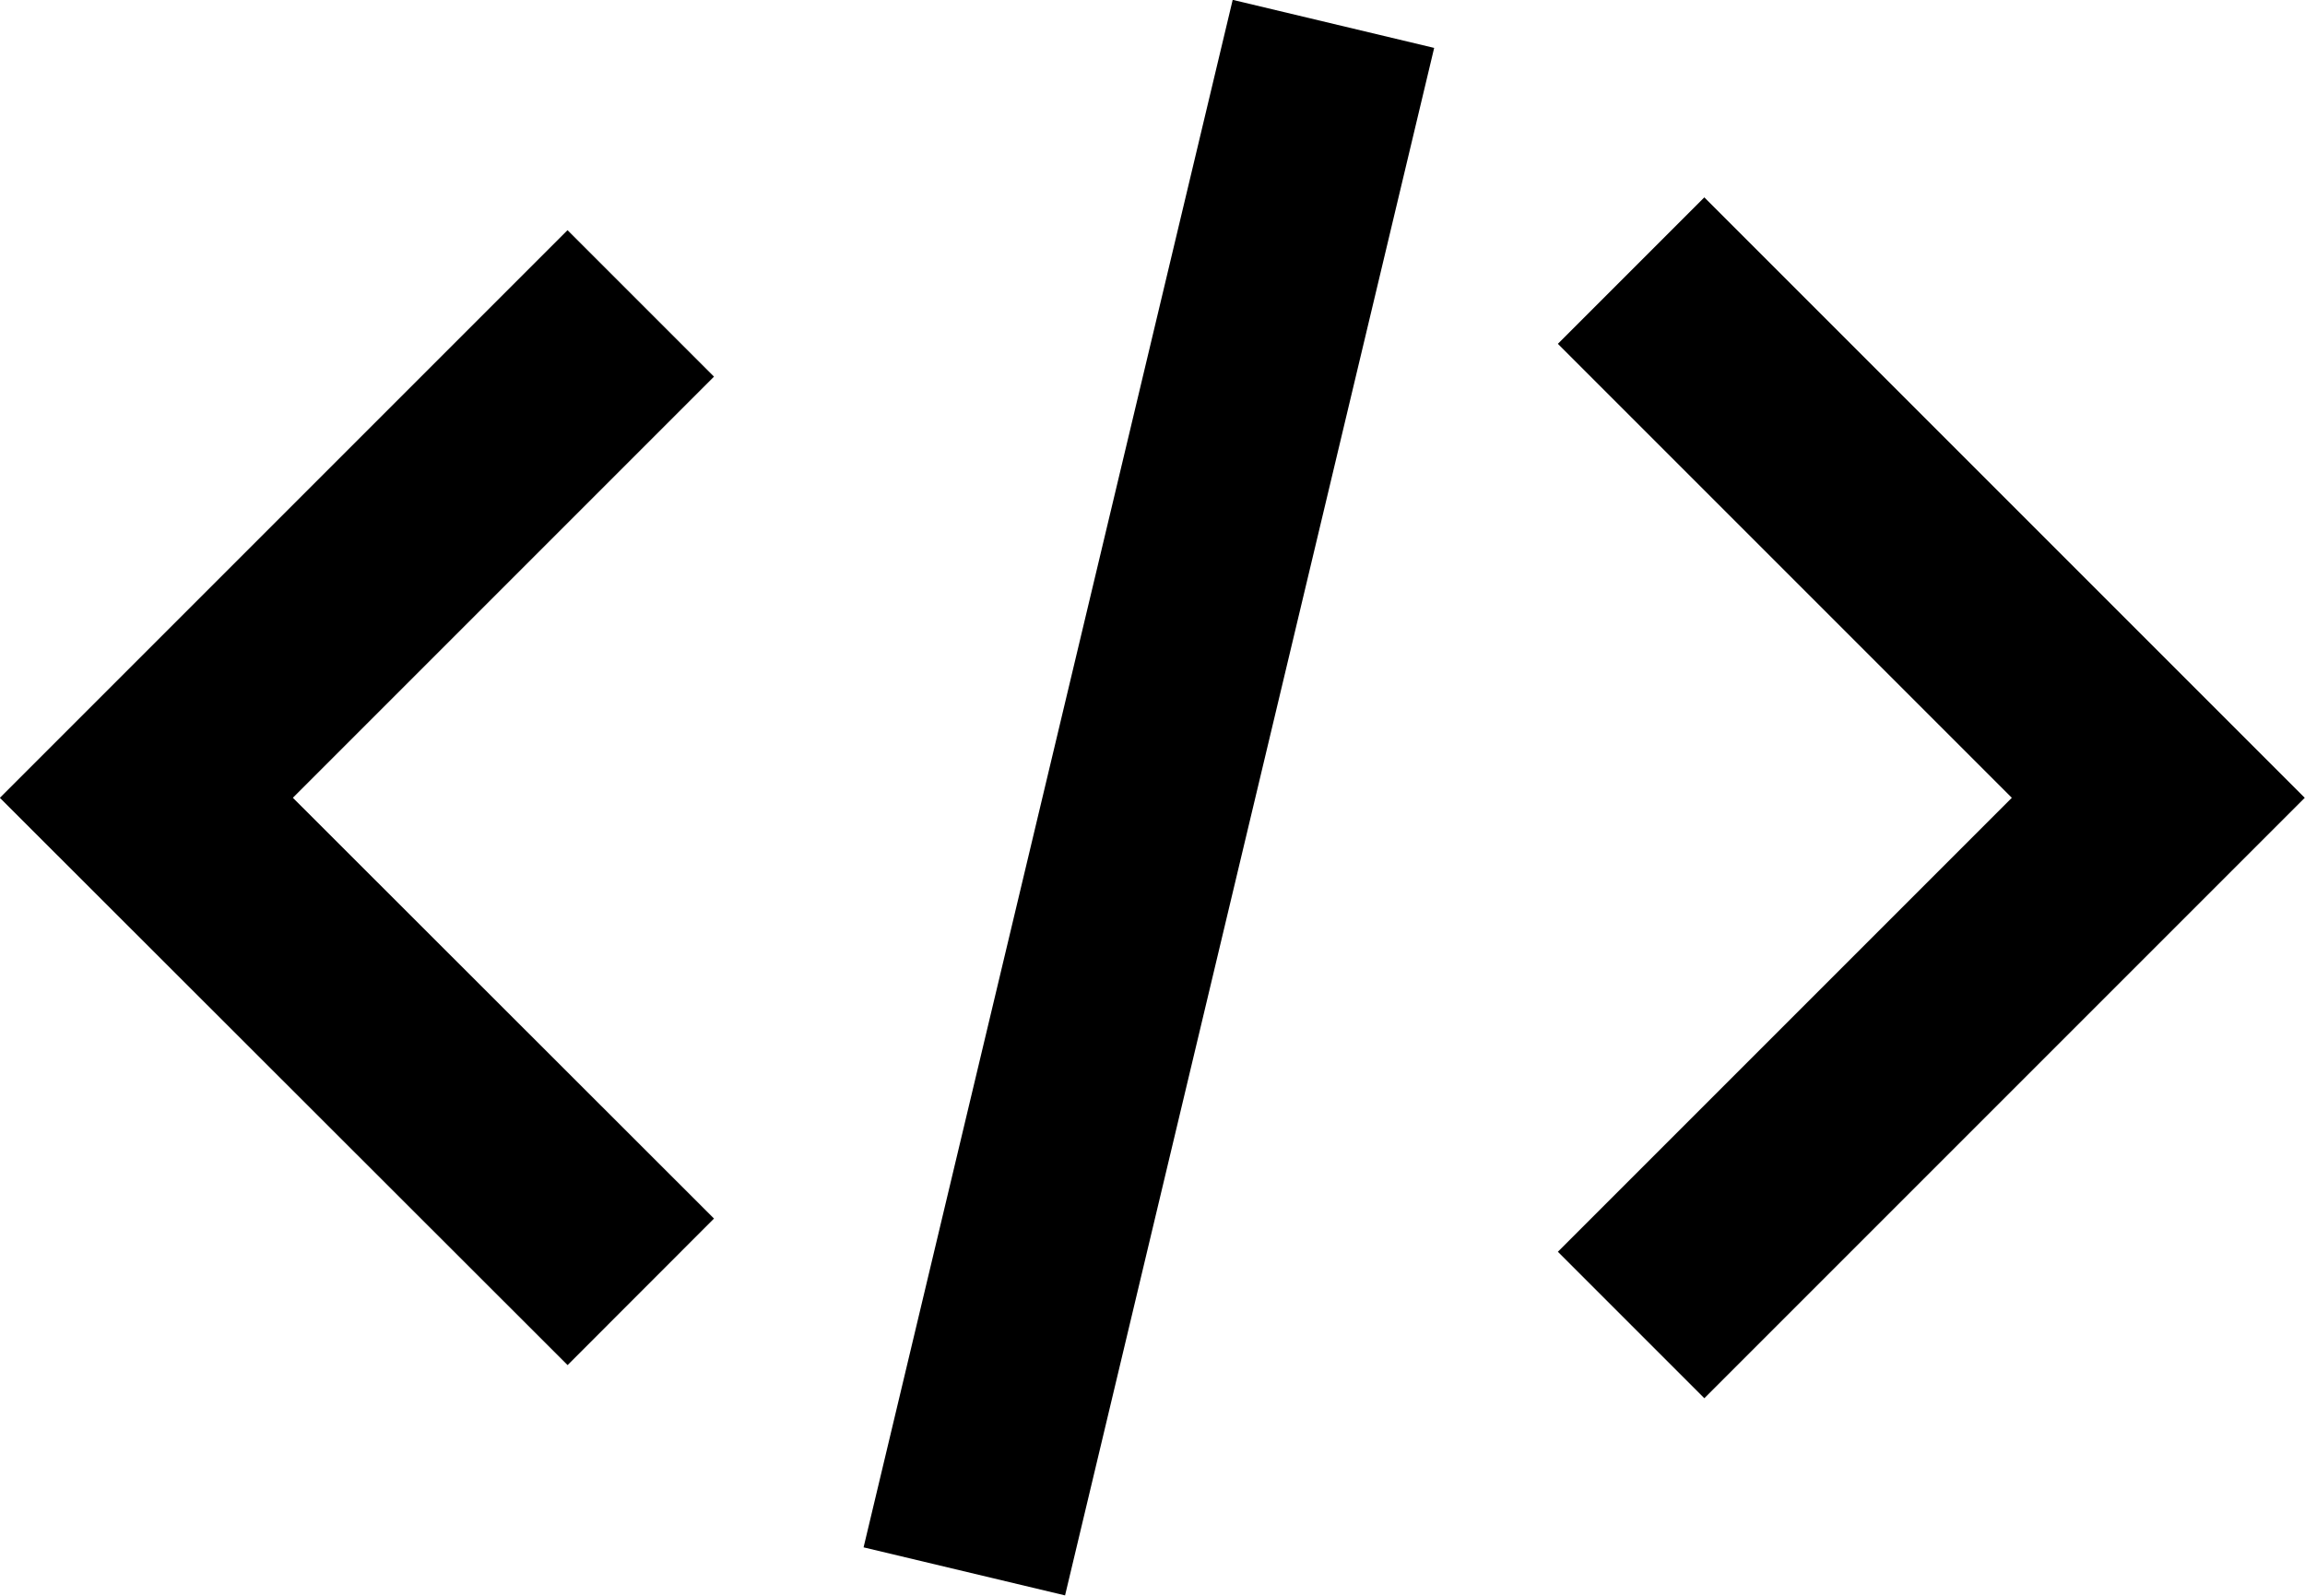
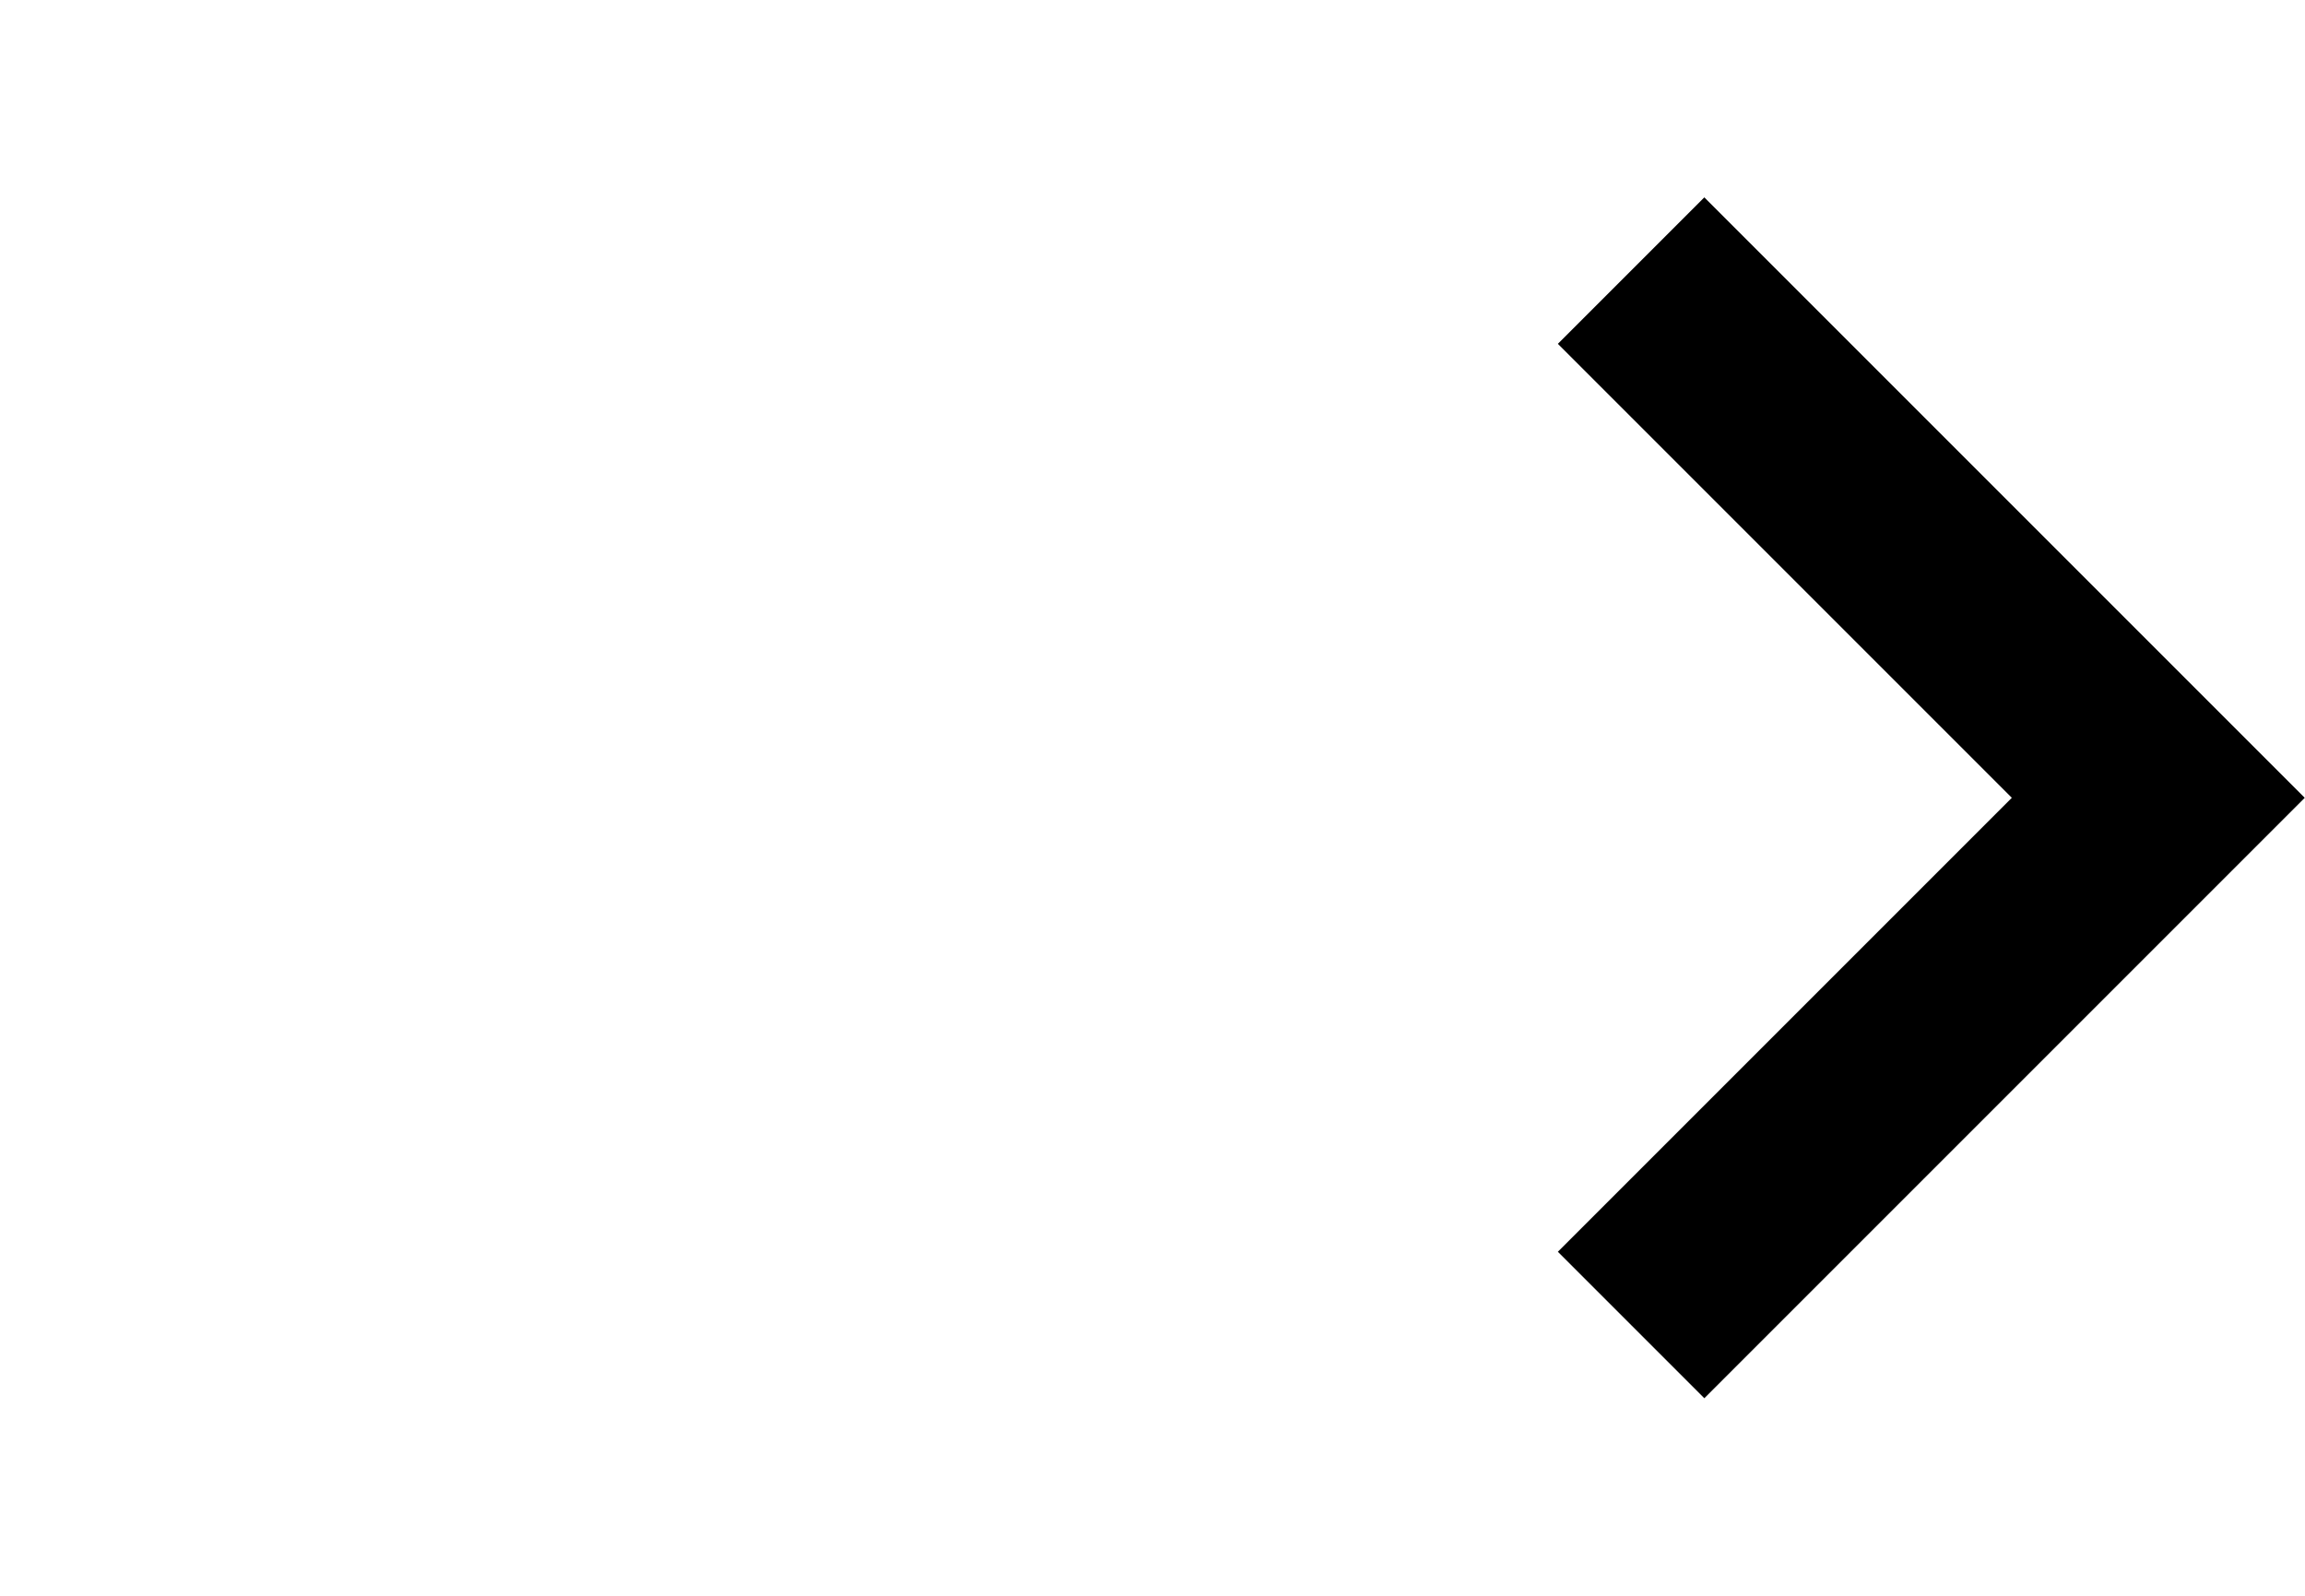
<svg xmlns="http://www.w3.org/2000/svg" id="Calque_2" data-name="Calque 2" viewBox="0 0 66.77 46.22">
  <defs>
    <style>
      .cls-1 {
        fill: none;
        stroke: #000;
        stroke-linecap: square;
        stroke-miterlimit: 10;
        stroke-width: 6px;
      }
    </style>
  </defs>
  <g id="Calque_1-2" data-name="Calque 1">
    <g>
-       <polyline class="cls-1" points="16.44 35.3 4.24 23.11 16.44 10.91" />
      <polyline class="cls-1" points="49.37 36.26 62.52 23.11 49.37 9.96" />
-       <line class="cls-1" x1="28.63" y1="42.6" x2="37.93" y2="3.61" />
    </g>
  </g>
</svg>